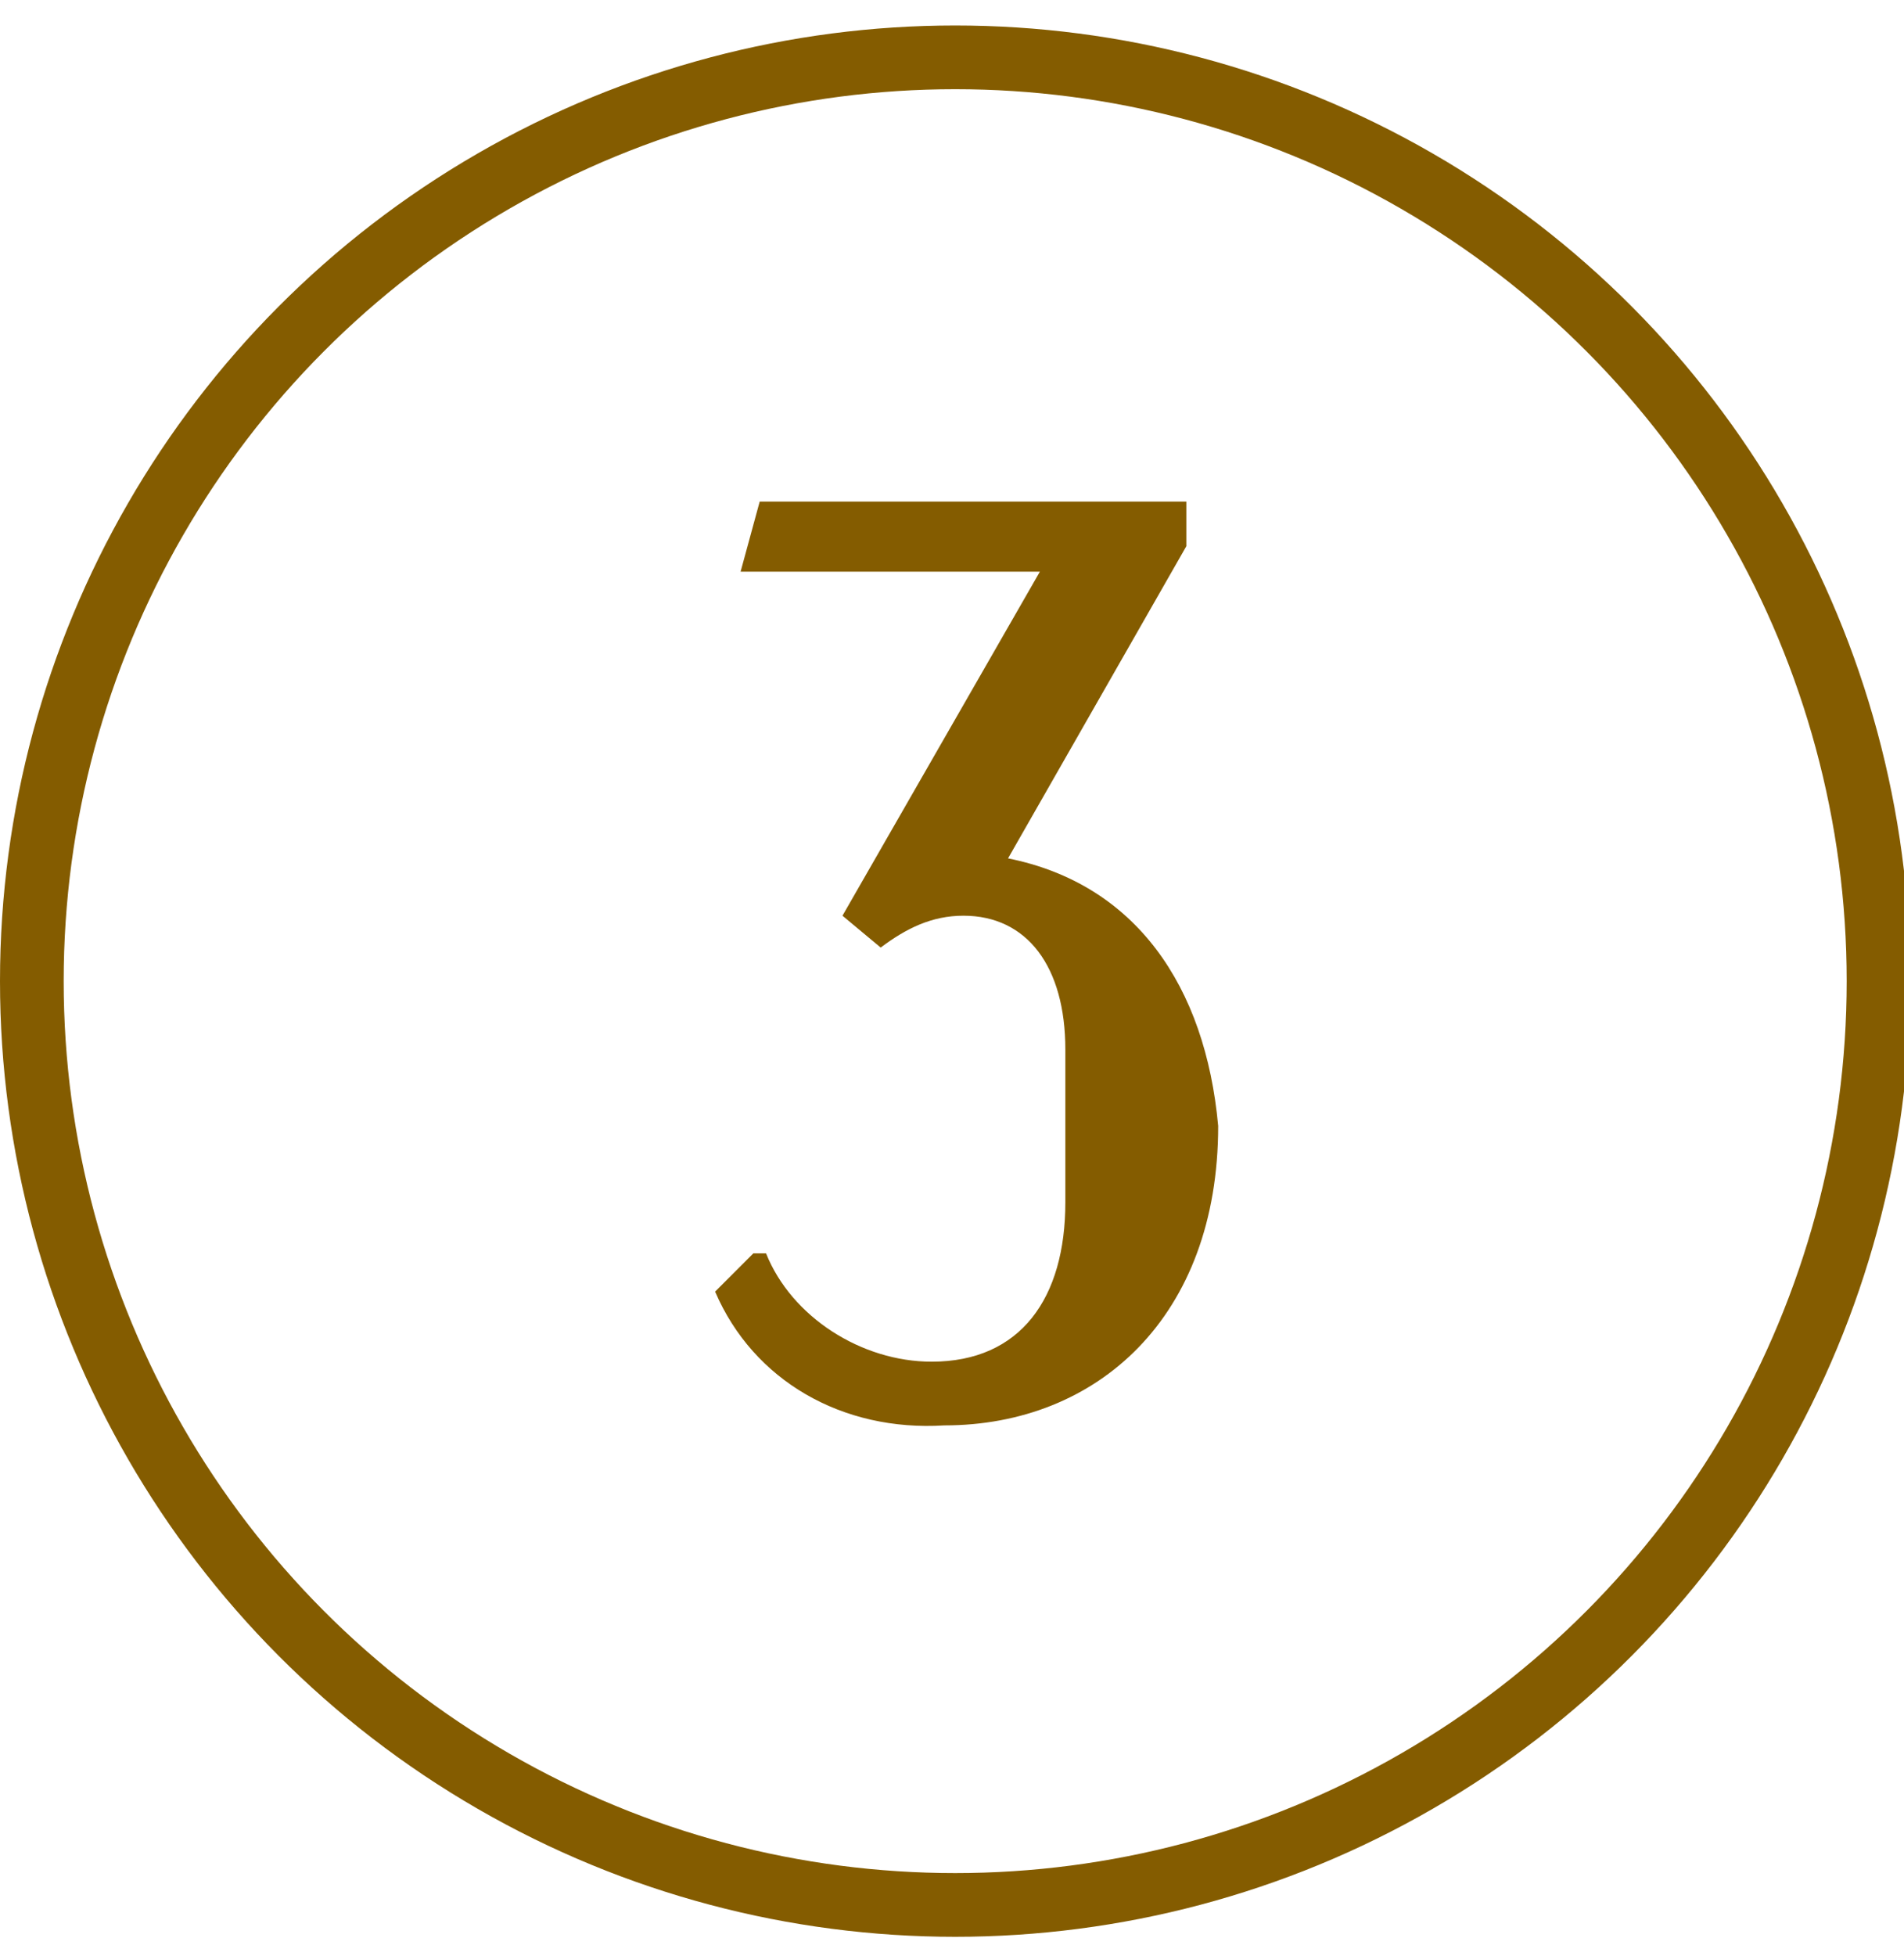
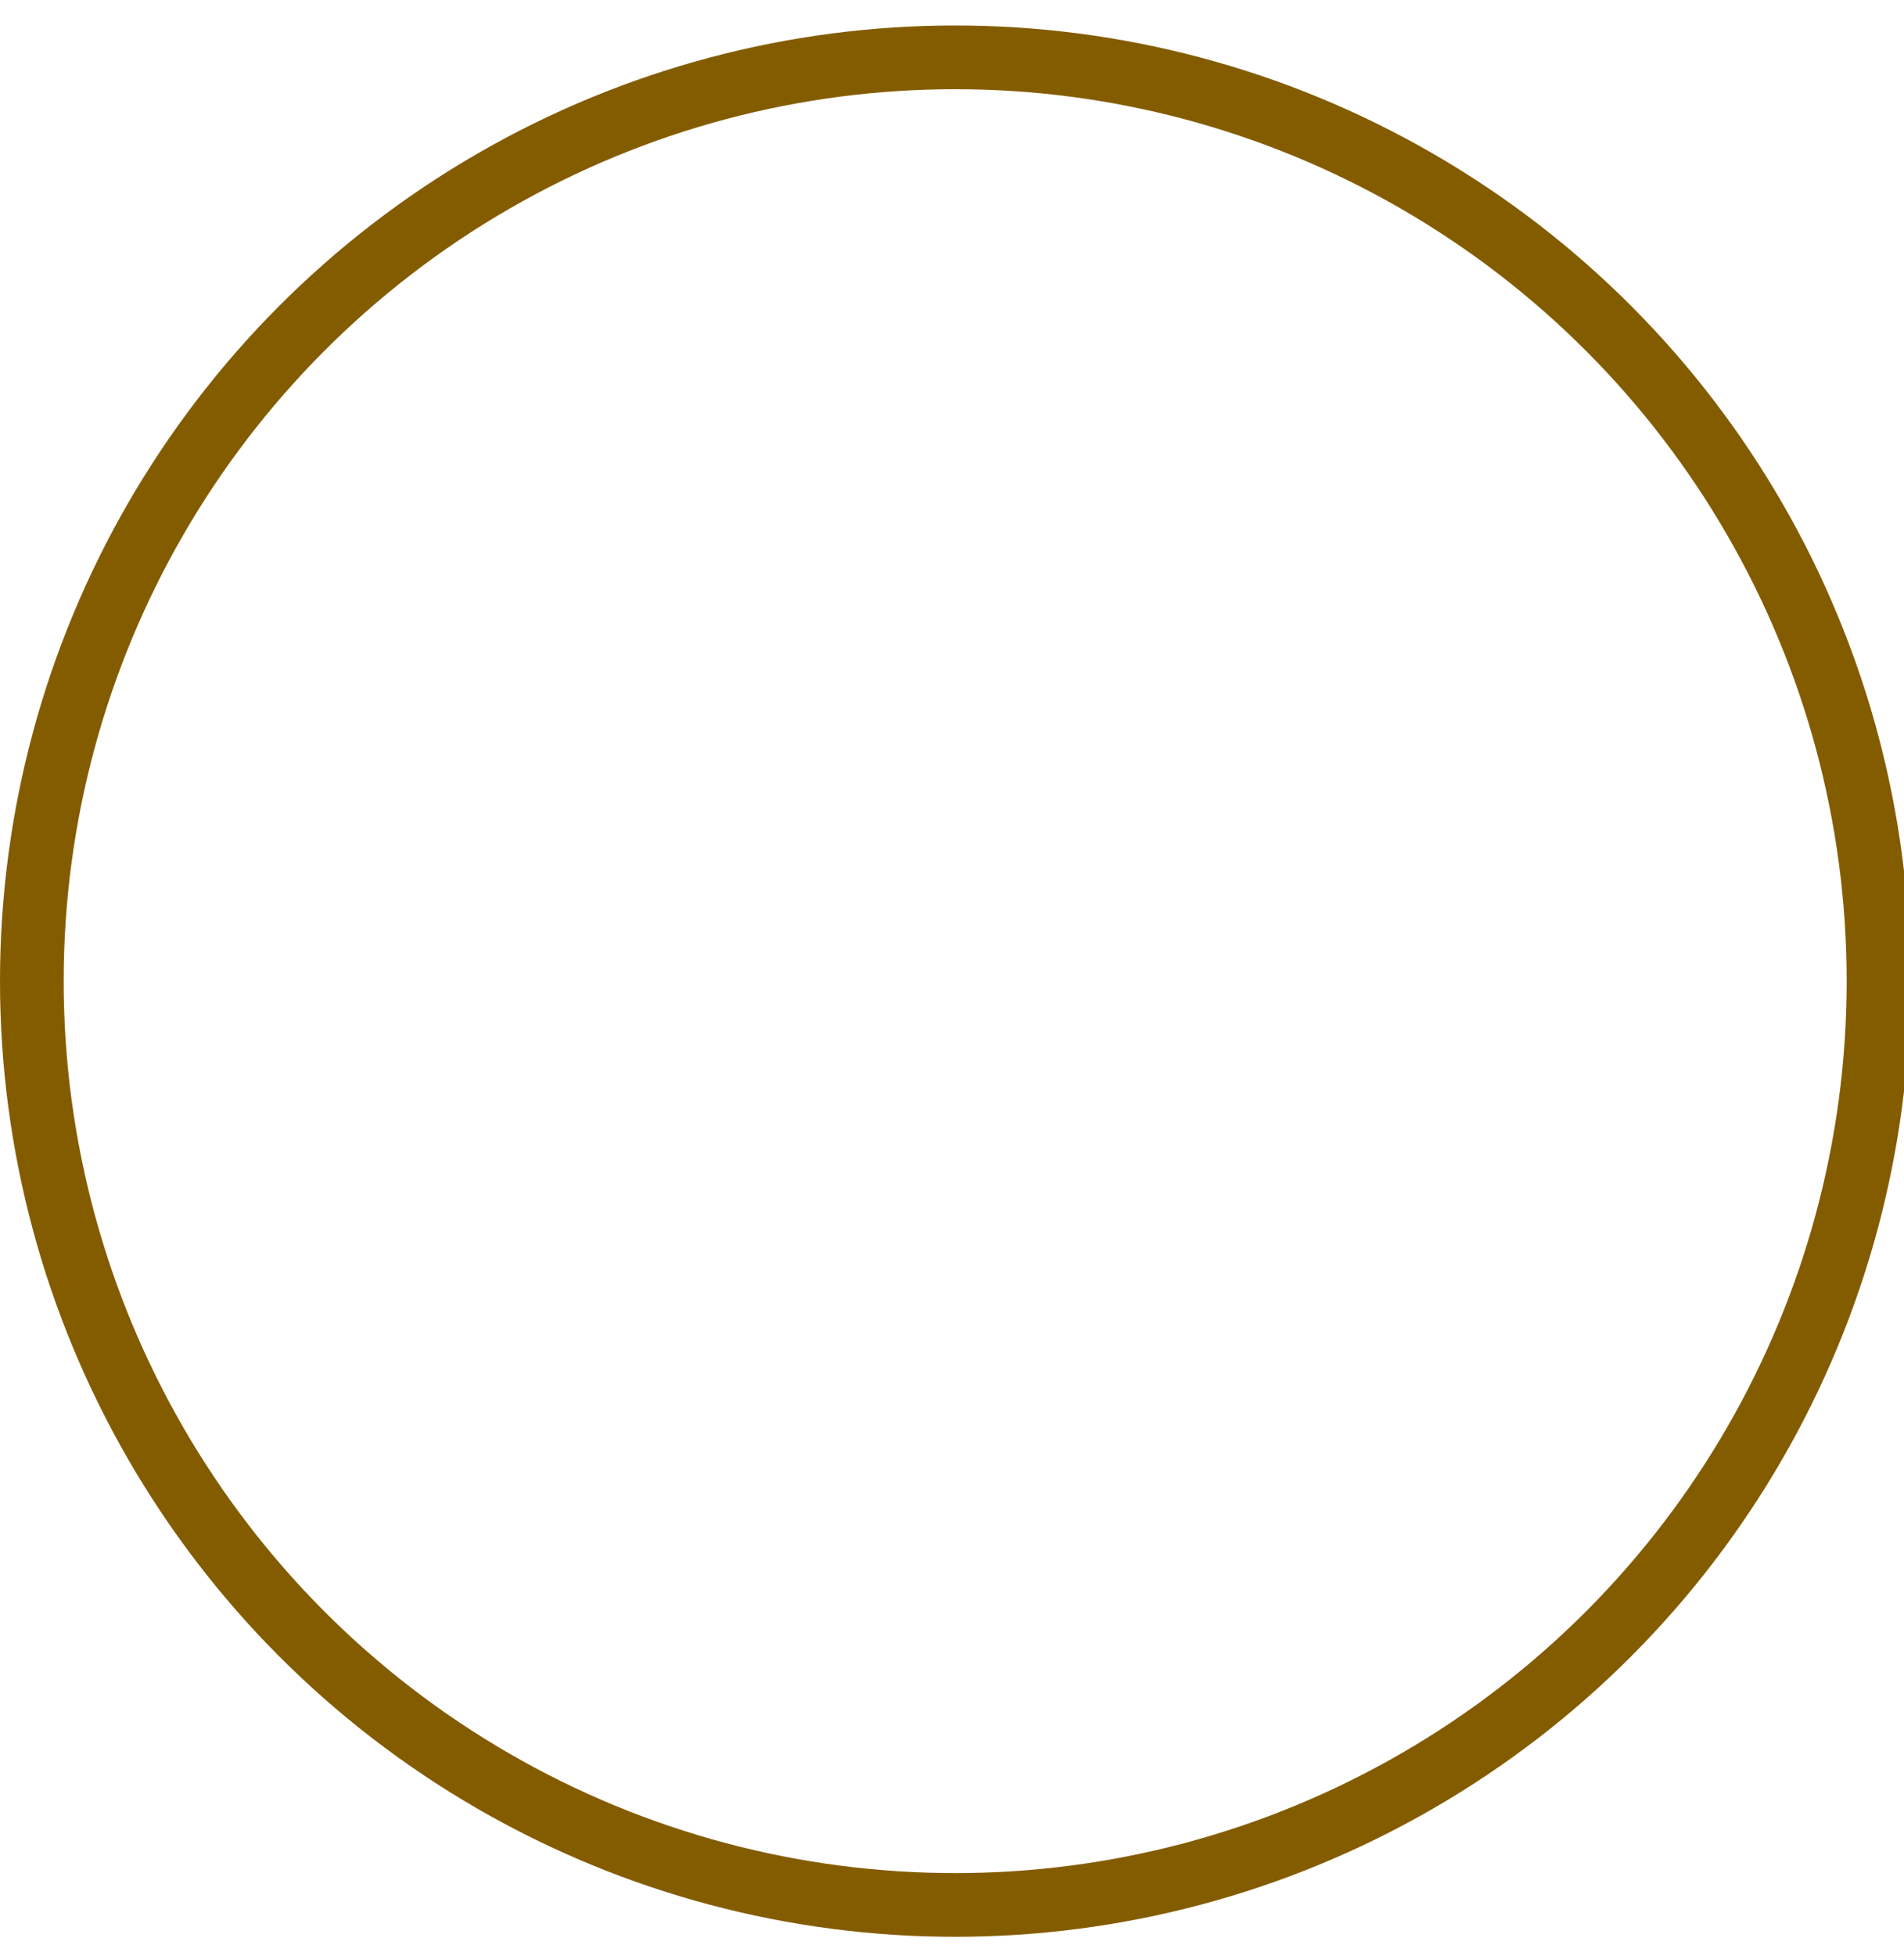
<svg xmlns="http://www.w3.org/2000/svg" version="1.1" id="Layer_1" x="0px" y="0px" viewBox="0 0 29.9 30.7" style="enable-background:new 0 0 29.9 30.7;" xml:space="preserve">
  <style type="text/css">
	.st0{fill:none;}
	.st1{fill:none;stroke:#845C00;}
	.st2{fill:#845C00;}
</style>
  <g id="Group_7003" transform="translate(-968.77 -1447.427)">
    <g id="Ellipse_38" transform="translate(968.77 1447.427)">
-       <ellipse class="st0" cx="15" cy="15.4" rx="15" ry="15" />
      <ellipse class="st1" cx="15" cy="15.4" rx="14.5" ry="14.5" />
    </g>
-     <path id="Path_89753" class="st2" d="M984.6,1460.9l2.8-4.9v-0.7h-6.7l-0.3,1.1h4.7l-3.1,5.4l0.6,0.5c0.4-0.3,0.8-0.5,1.3-0.5   c1,0,1.6,0.8,1.6,2.1v2.4c0,1.5-0.7,2.5-2.1,2.5c-1.1,0-2.2-0.7-2.6-1.7h-0.2l-0.6,0.6c0.6,1.4,2,2.2,3.6,2.1   c2.4,0,4.3-1.7,4.3-4.7C987.7,1462.9,986.6,1461.3,984.6,1460.9z" />
  </g>
</svg>